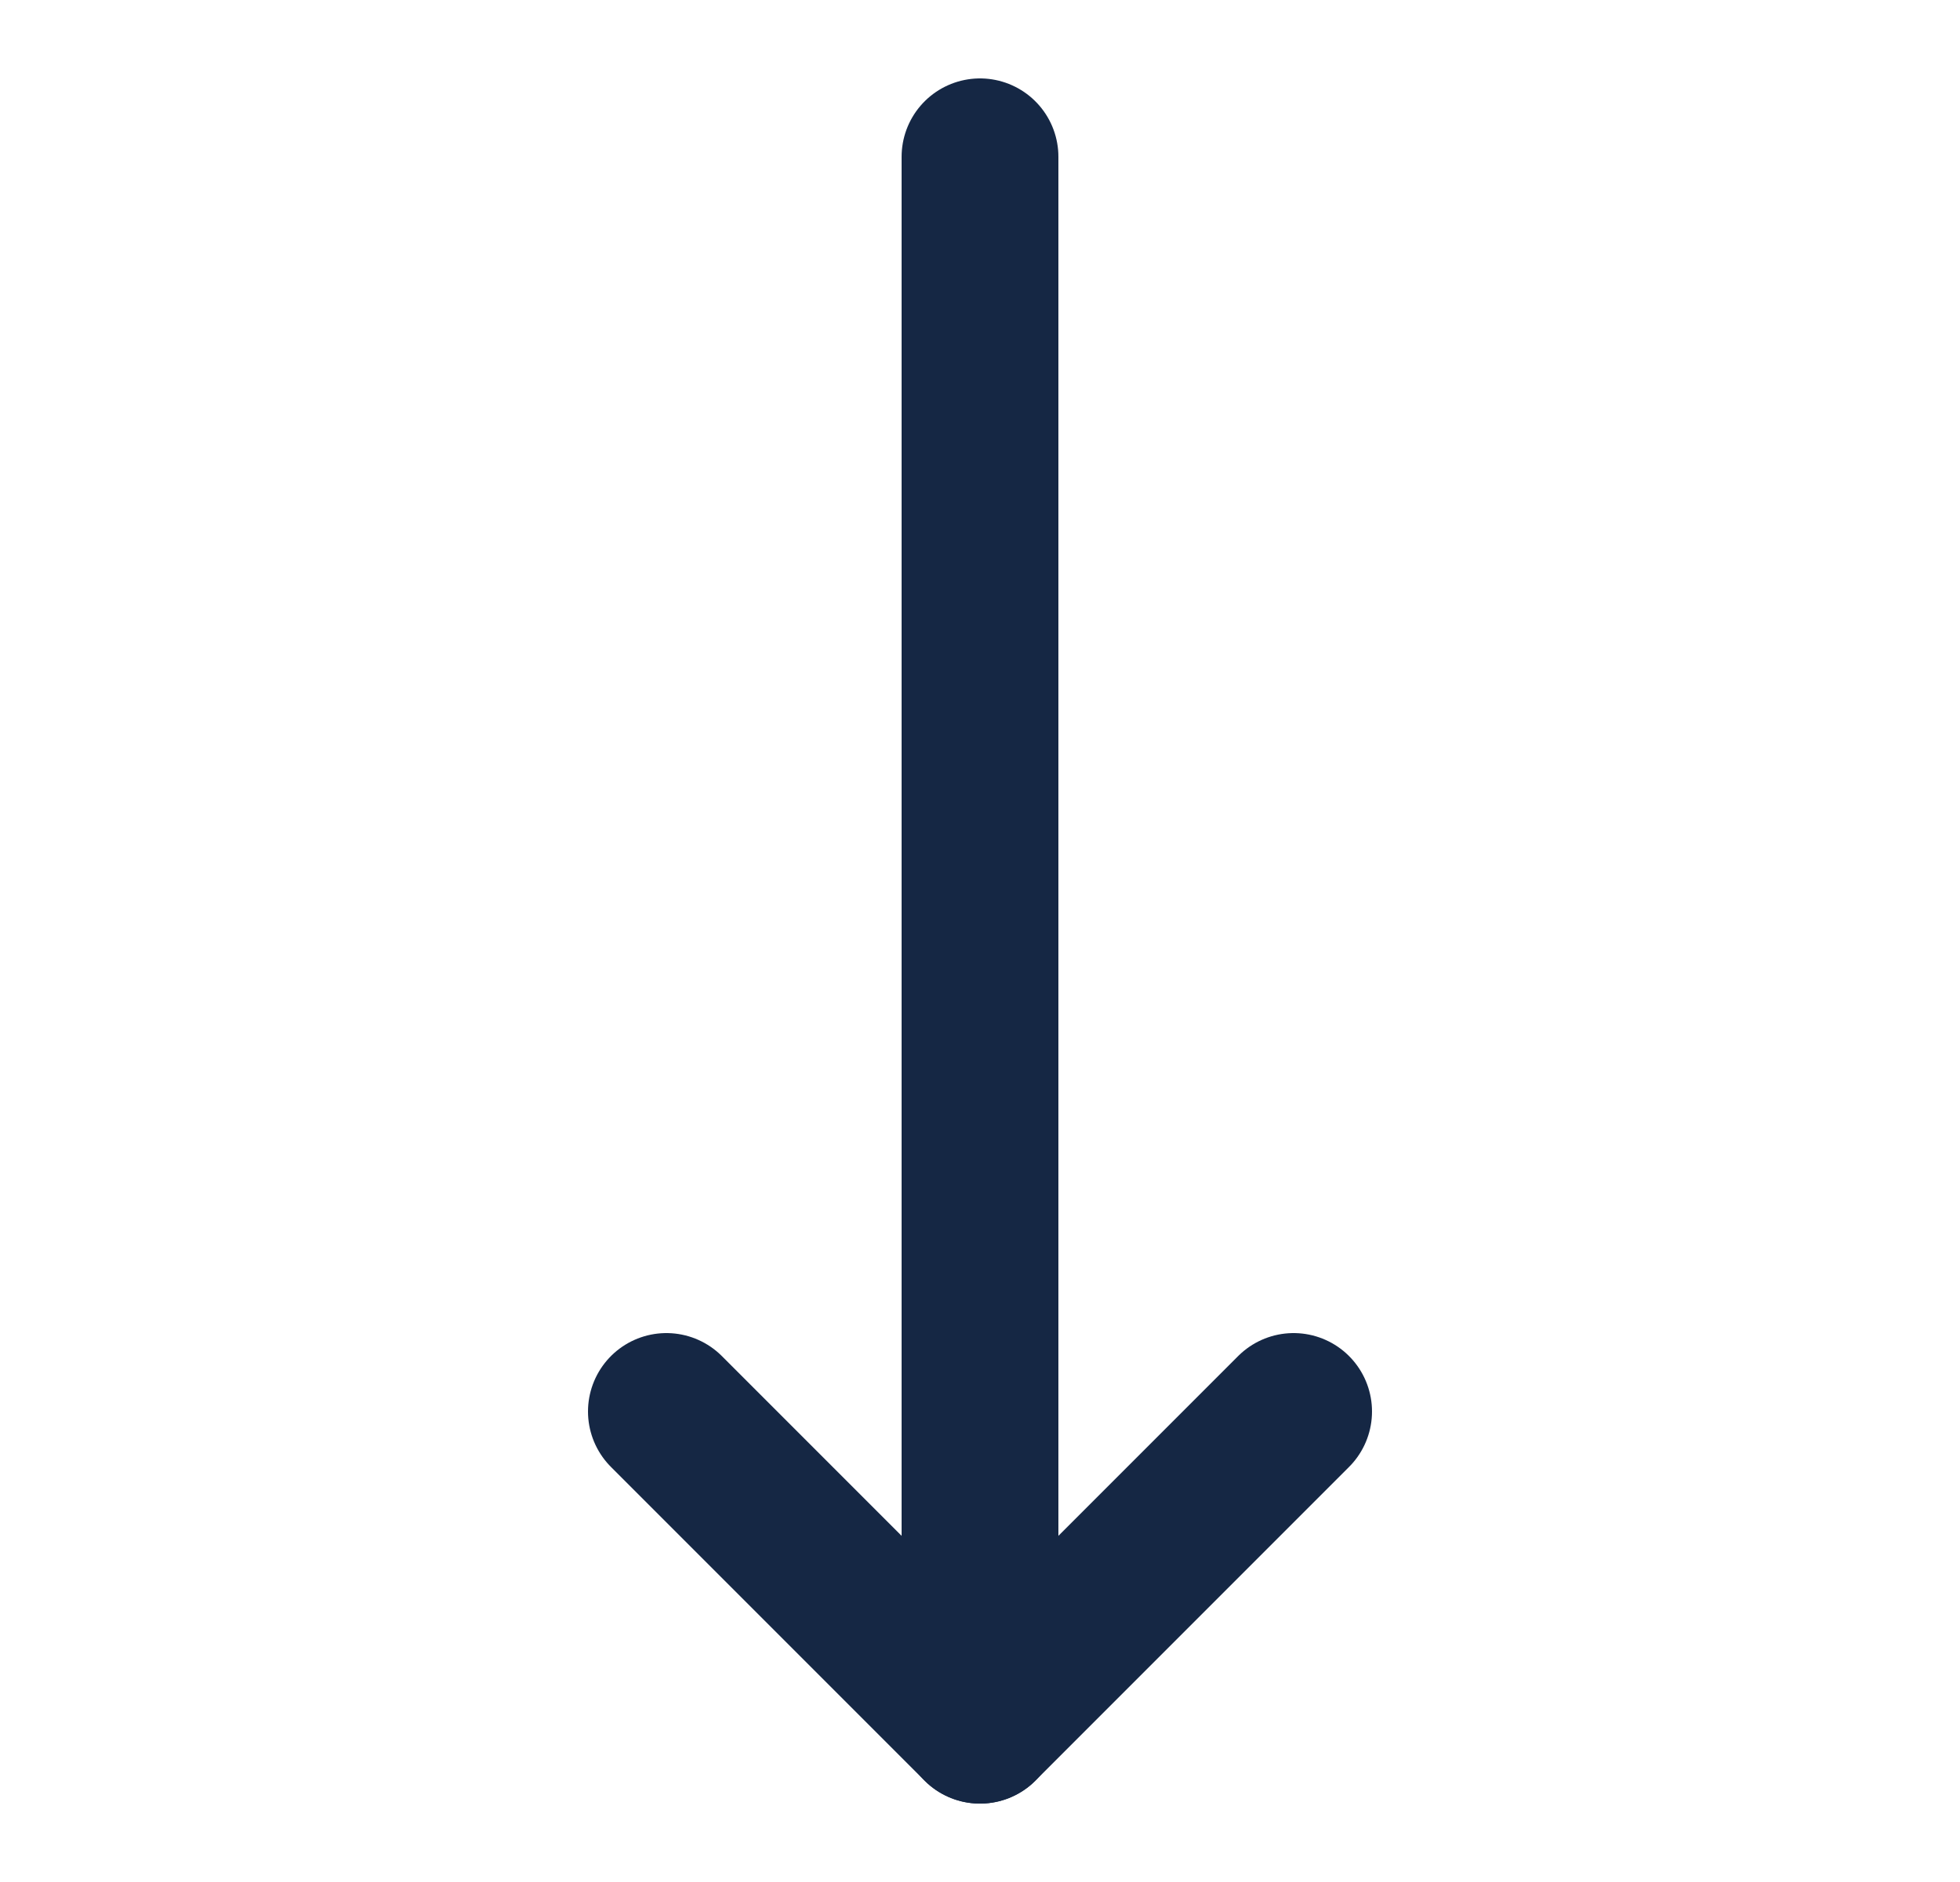
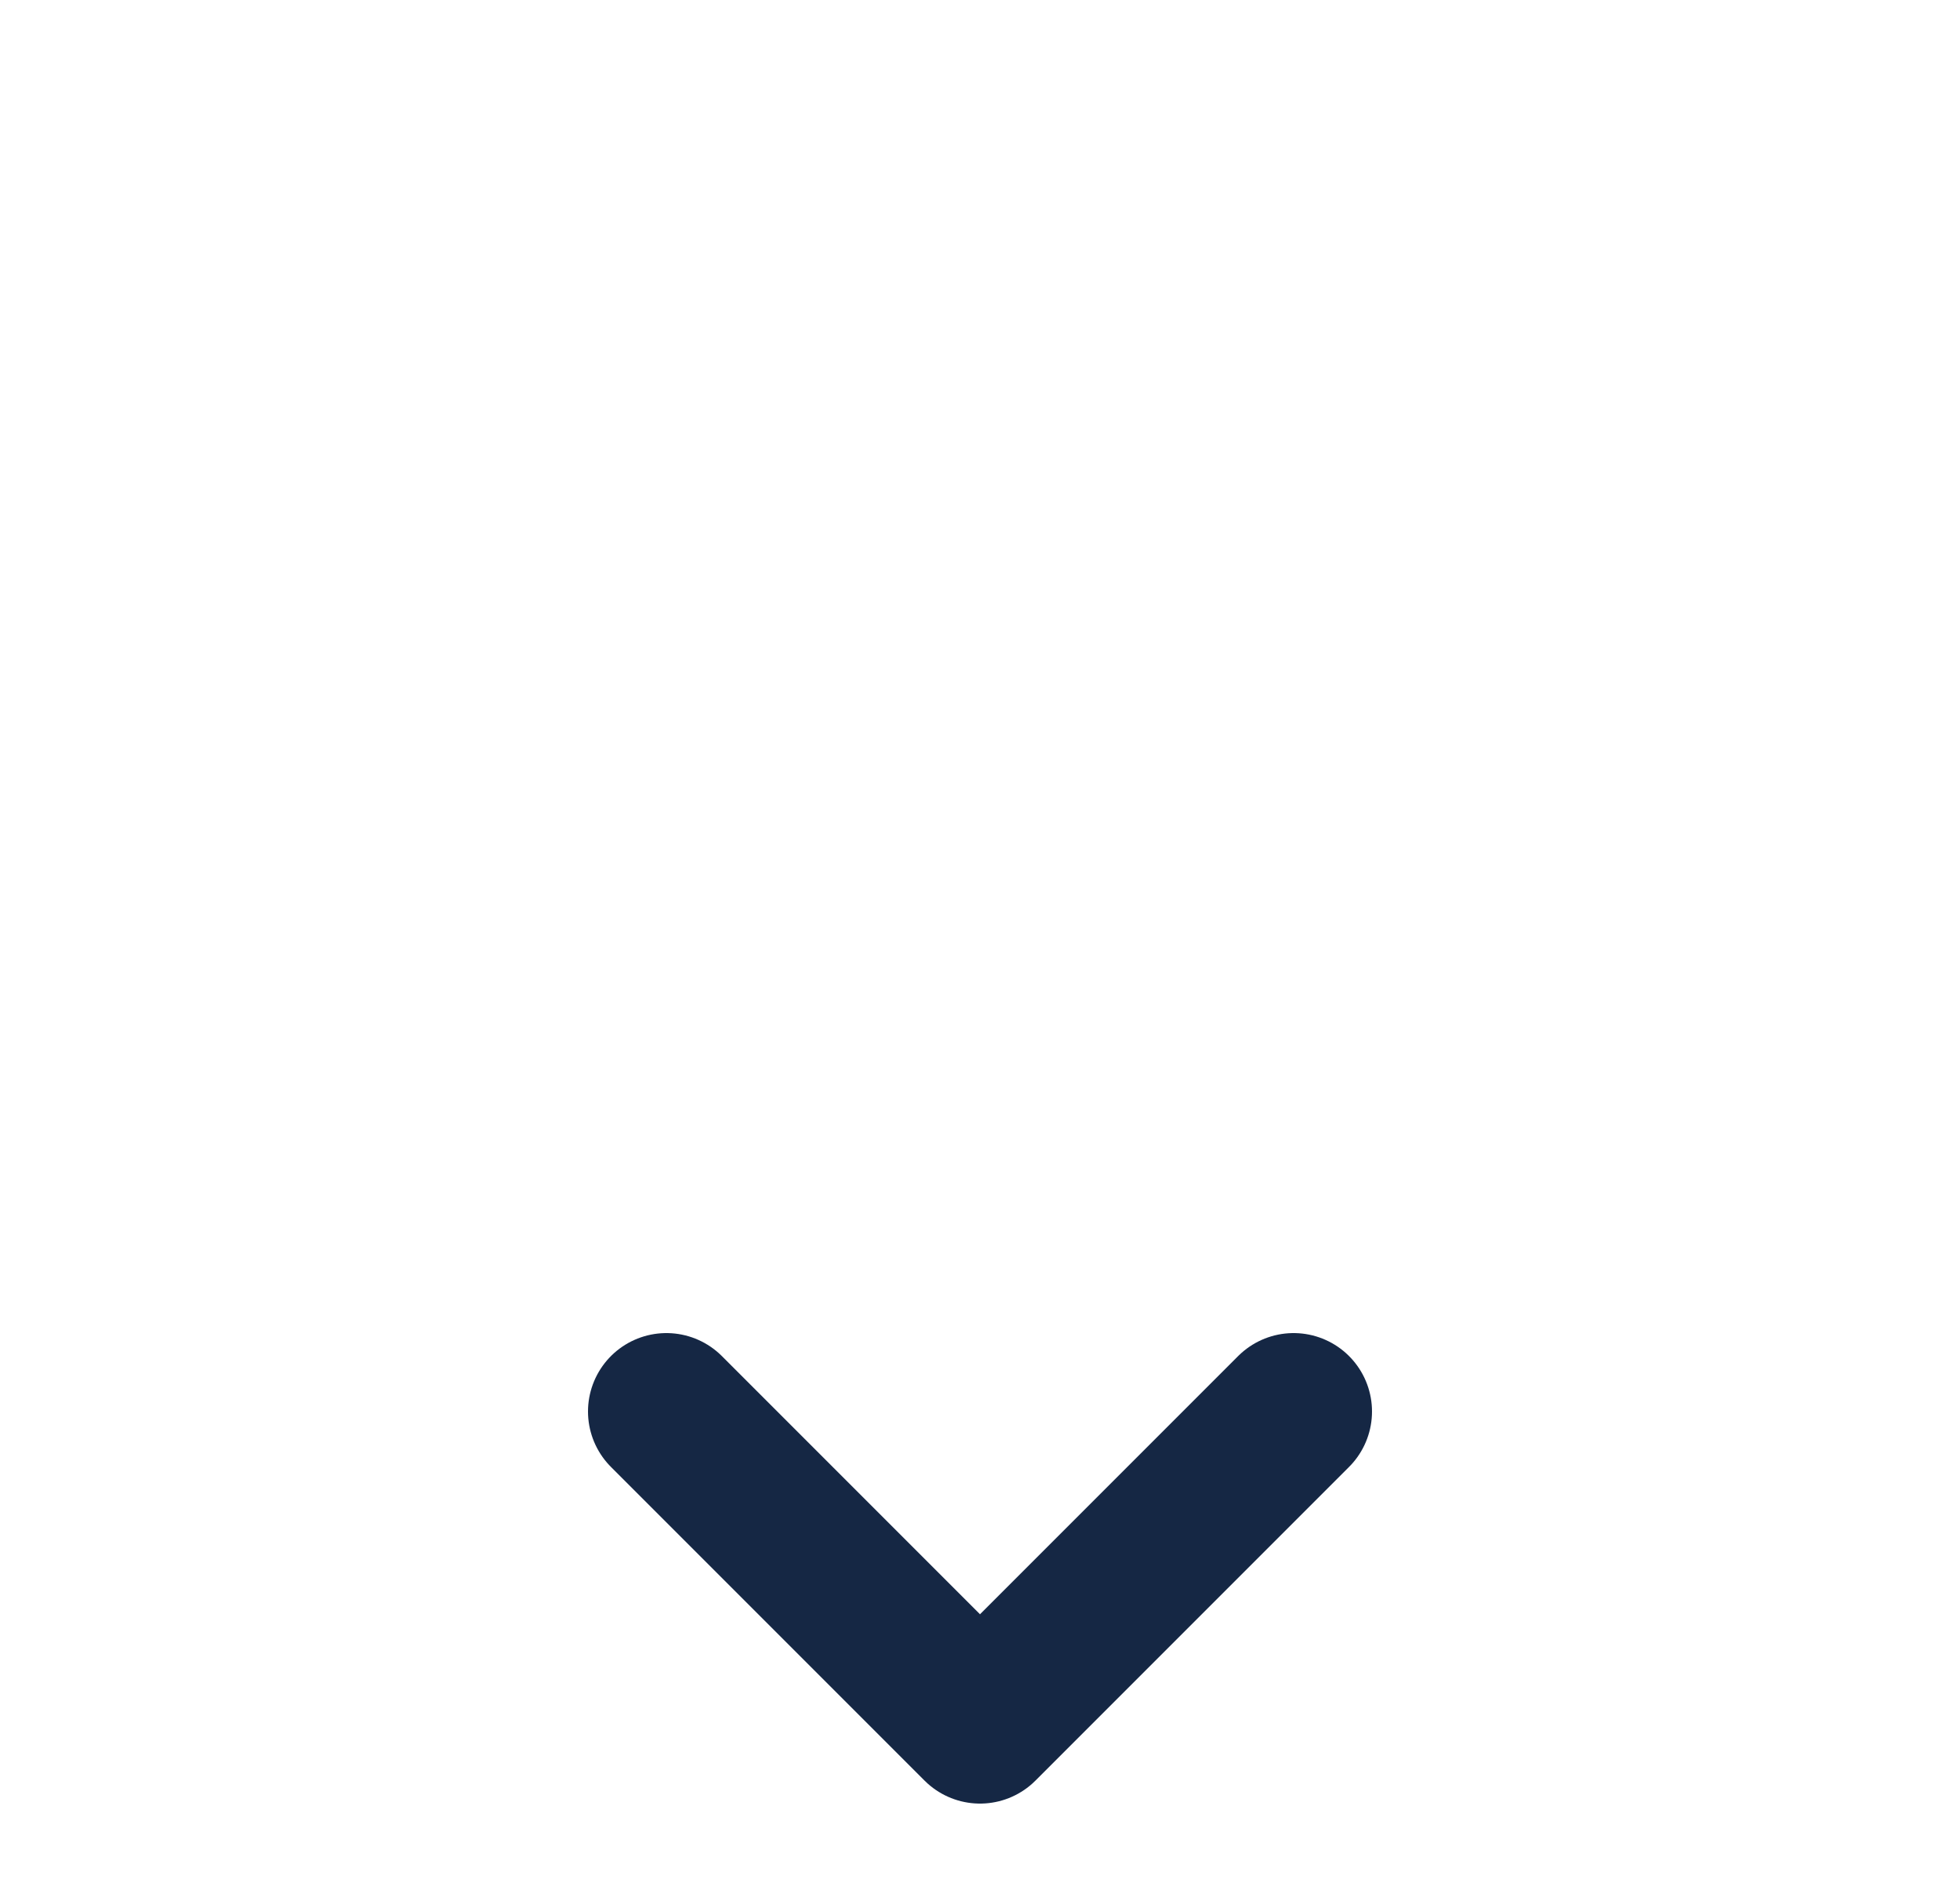
<svg xmlns="http://www.w3.org/2000/svg" width="25" height="24" viewBox="0 0 25 24" fill="none">
  <path d="M16.5 18L12.5 22L8.5 18" stroke="#152744" stroke-width="2" stroke-linecap="round" stroke-linejoin="round" />
-   <path d="M12.5 2L12.5 22" stroke="#152744" stroke-width="2" stroke-linecap="round" stroke-linejoin="round" />
</svg>